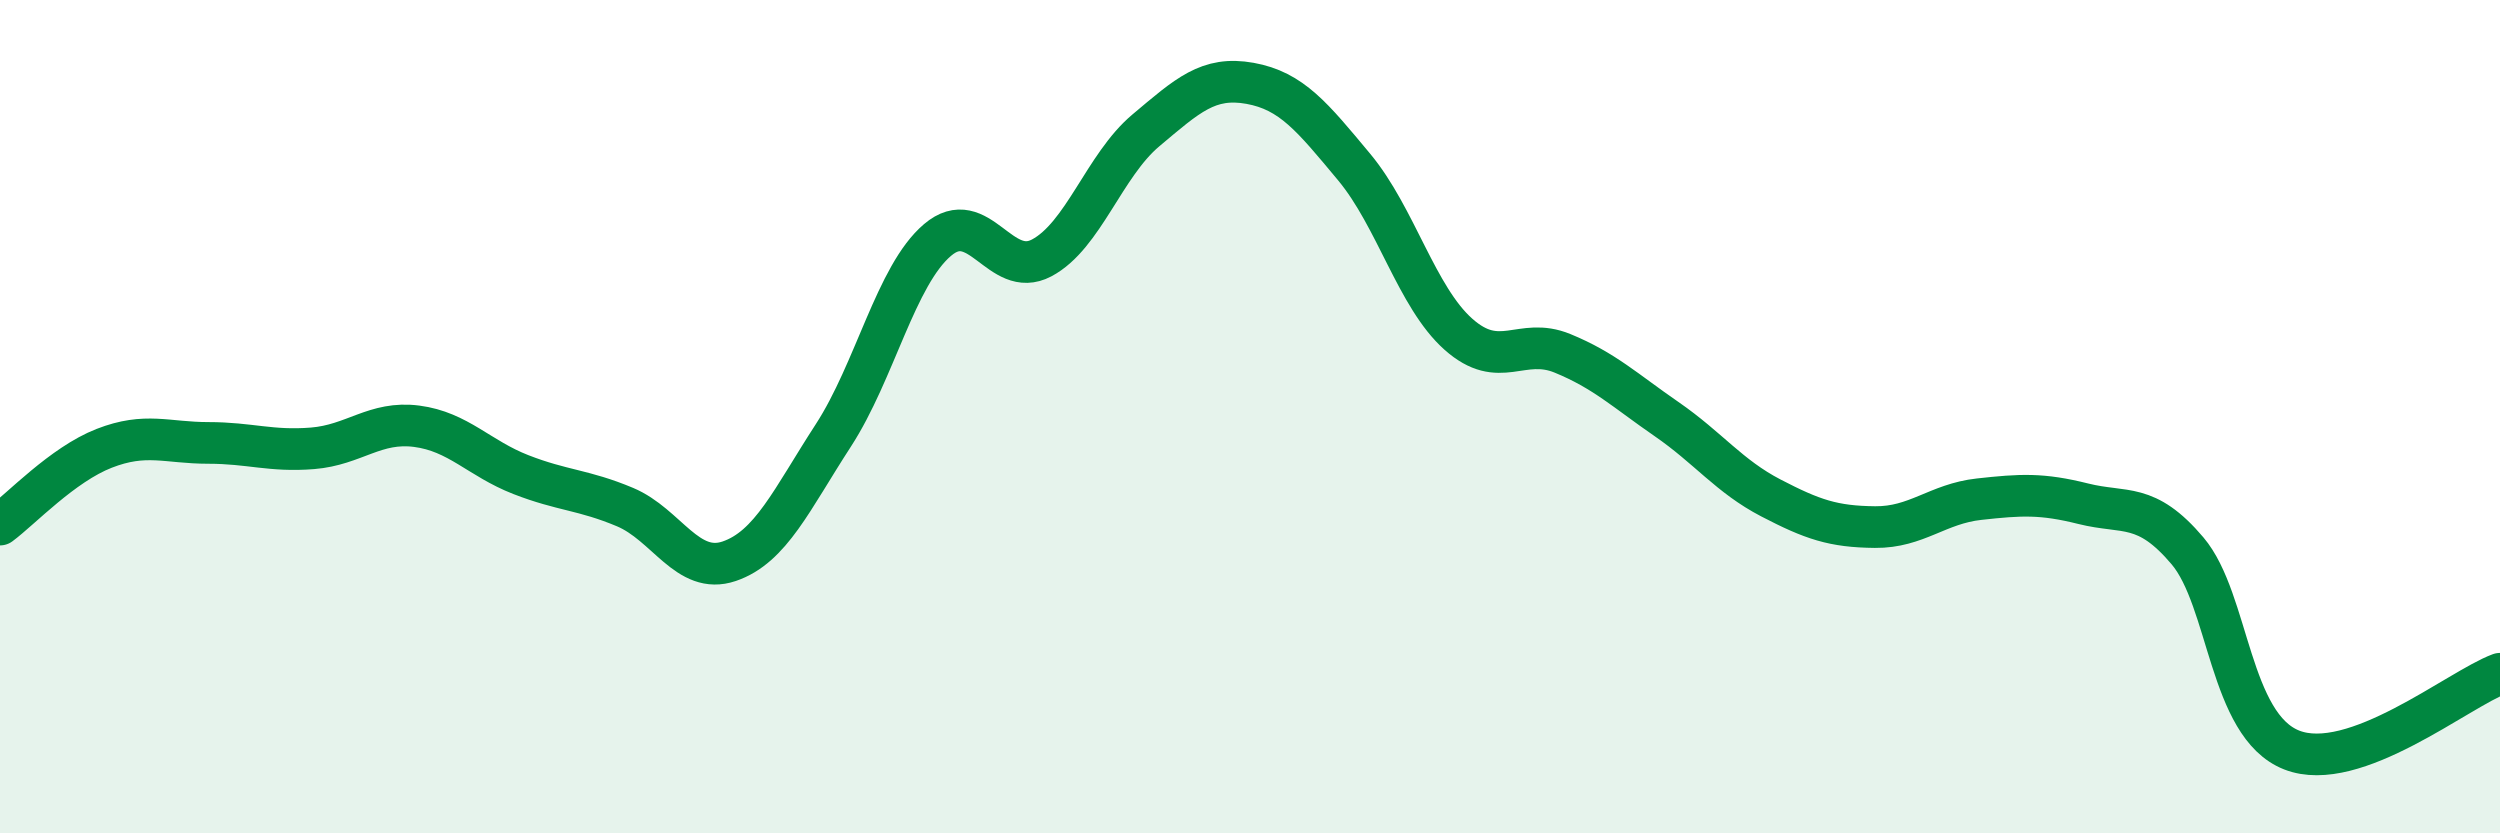
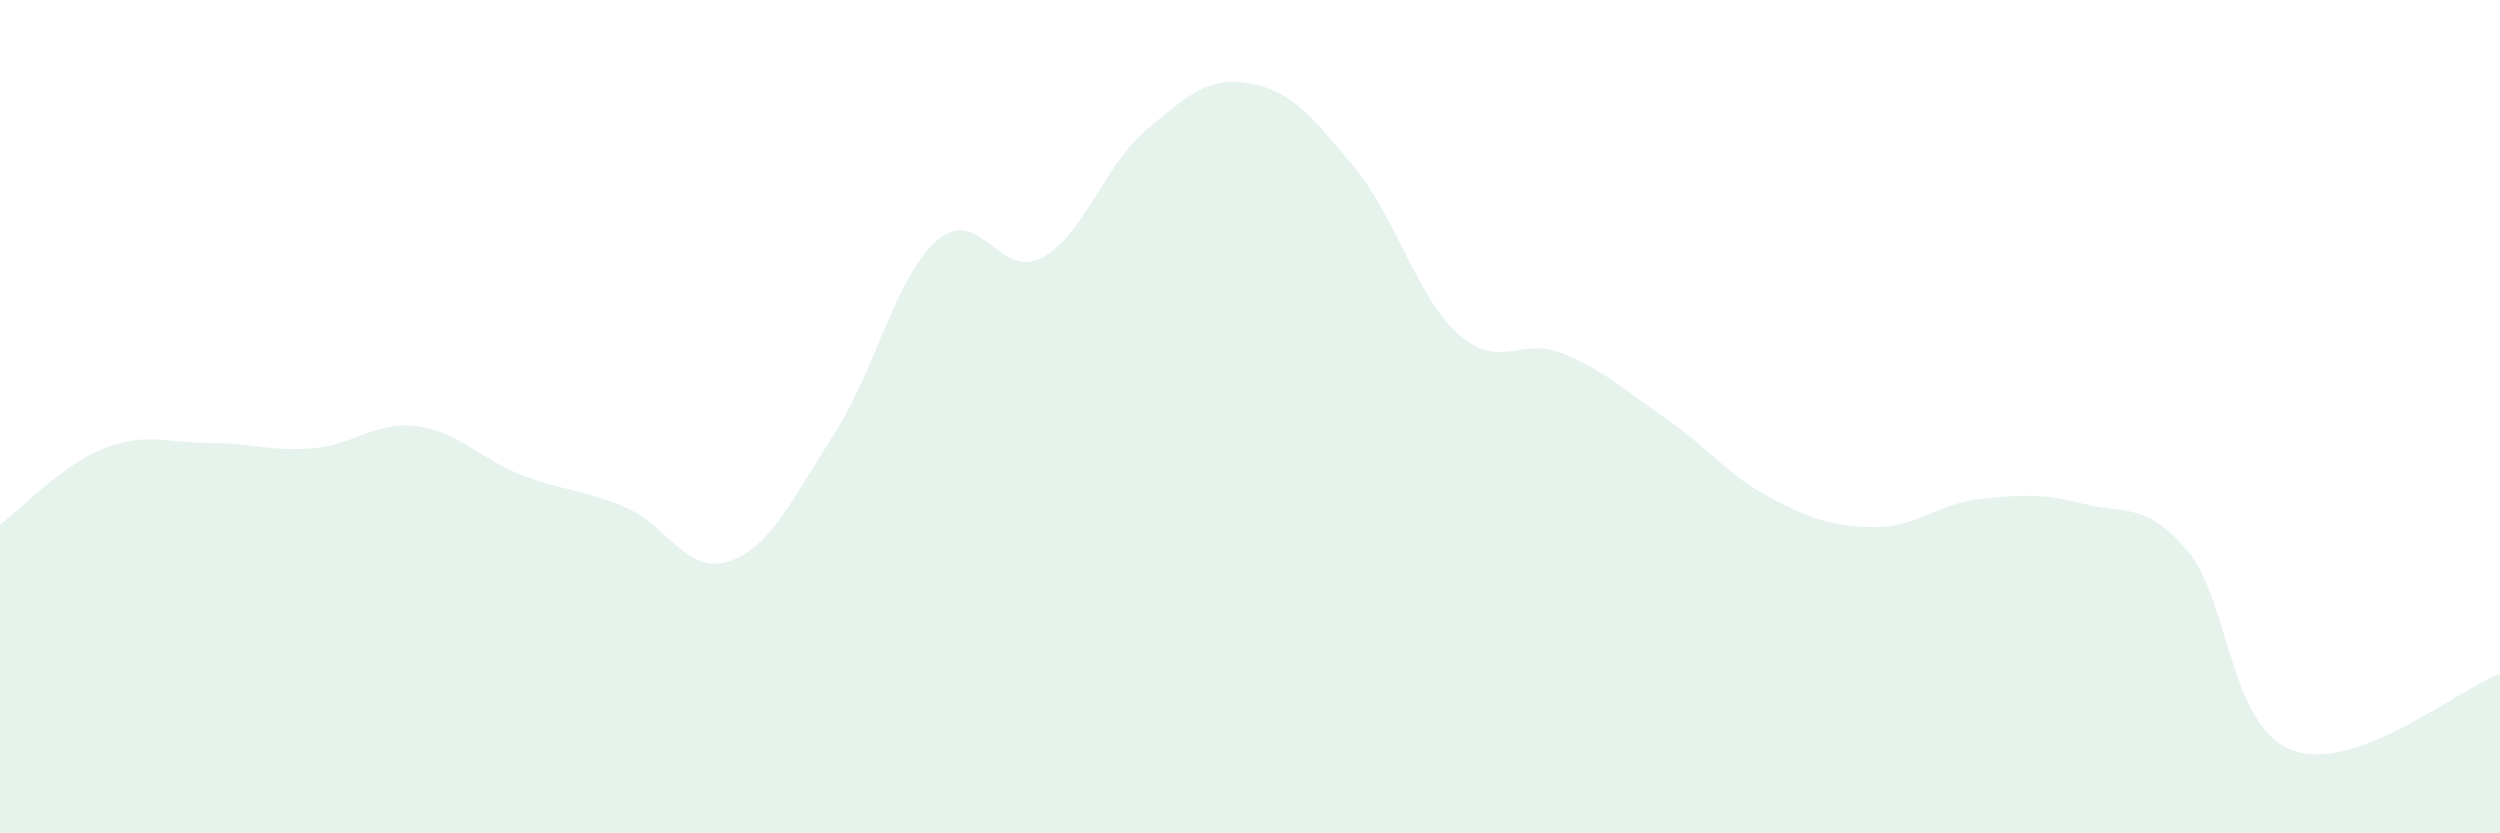
<svg xmlns="http://www.w3.org/2000/svg" width="60" height="20" viewBox="0 0 60 20">
  <path d="M 0,12.59 C 0.5,12.22 1.5,11.15 2.5,10.76 C 3.5,10.37 4,10.63 5,10.63 C 6,10.63 6.5,10.84 7.5,10.76 C 8.5,10.68 9,10.1 10,10.23 C 11,10.36 11.5,11 12.5,11.39 C 13.5,11.78 14,11.75 15,12.17 C 16,12.59 16.5,13.81 17.5,13.47 C 18.5,13.13 19,11.99 20,10.45 C 21,8.91 21.5,6.61 22.5,5.76 C 23.5,4.91 24,6.72 25,6.19 C 26,5.66 26.5,3.97 27.5,3.13 C 28.5,2.29 29,1.82 30,2 C 31,2.18 31.5,2.81 32.5,4.01 C 33.5,5.21 34,7.13 35,8.02 C 36,8.91 36.5,8.07 37.5,8.48 C 38.5,8.89 39,9.37 40,10.06 C 41,10.75 41.5,11.43 42.5,11.95 C 43.5,12.47 44,12.64 45,12.65 C 46,12.66 46.5,12.09 47.5,11.98 C 48.5,11.87 49,11.84 50,12.09 C 51,12.34 51.5,12.04 52.5,13.22 C 53.5,14.4 53.5,17.41 55,18 C 56.5,18.59 59,16.54 60,16.17L60 20L0 20Z" fill="#008740" opacity="0.1" stroke-linecap="round" stroke-linejoin="round" />
-   <path d="M 0,12.59 C 0.5,12.22 1.5,11.15 2.5,10.76 C 3.5,10.37 4,10.63 5,10.63 C 6,10.63 6.5,10.84 7.5,10.76 C 8.5,10.68 9,10.1 10,10.23 C 11,10.36 11.5,11 12.5,11.39 C 13.5,11.78 14,11.75 15,12.17 C 16,12.59 16.5,13.81 17.5,13.47 C 18.5,13.13 19,11.99 20,10.45 C 21,8.91 21.5,6.61 22.5,5.76 C 23.5,4.91 24,6.72 25,6.19 C 26,5.66 26.5,3.97 27.5,3.13 C 28.5,2.29 29,1.82 30,2 C 31,2.18 31.5,2.81 32.5,4.01 C 33.5,5.21 34,7.13 35,8.02 C 36,8.91 36.5,8.07 37.5,8.48 C 38.5,8.89 39,9.37 40,10.06 C 41,10.75 41.5,11.43 42.5,11.95 C 43.5,12.47 44,12.64 45,12.65 C 46,12.66 46.5,12.09 47.5,11.98 C 48.5,11.87 49,11.84 50,12.09 C 51,12.34 51.5,12.04 52.5,13.22 C 53.5,14.4 53.5,17.41 55,18 C 56.5,18.59 59,16.54 60,16.17" stroke="#008740" stroke-width="1" fill="none" stroke-linecap="round" stroke-linejoin="round" />
</svg>